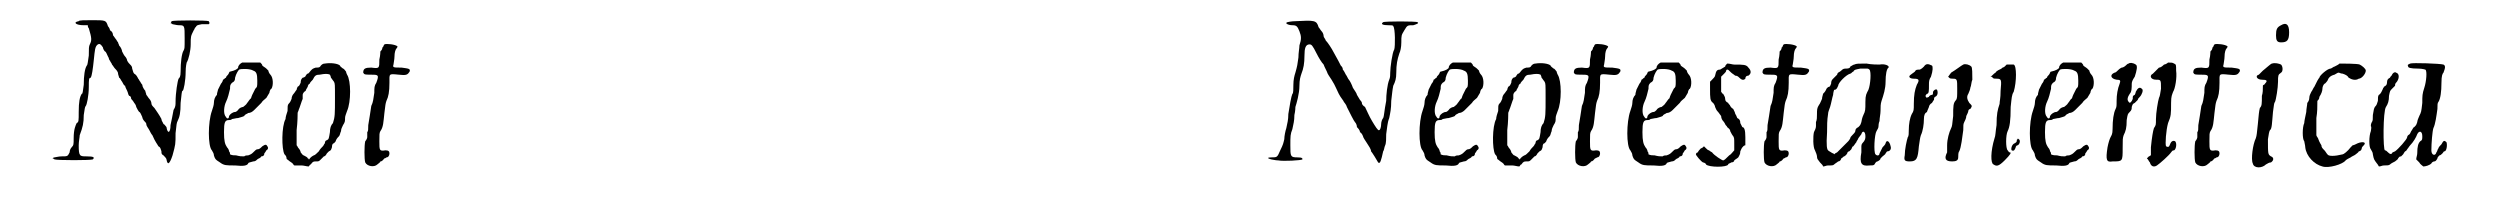
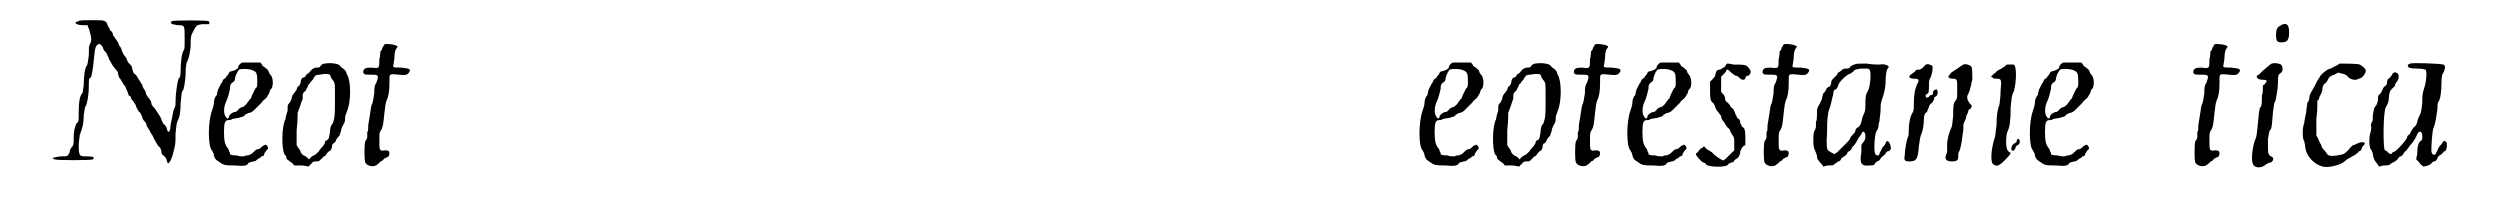
<svg xmlns="http://www.w3.org/2000/svg" xmlns:xlink="http://www.w3.org/1999/xlink" width="239px" height="19px" viewBox="0 0 2394 197" version="1.1">
  <defs>
    <path id="gl19210" d="M 36 19 C 30 20 33 23 41 23 C 42 23 43 23 45 23 C 45 24 45 25 46 26 C 49 36 49 38 47 42 C 46 44 46 46 46 53 C 45 59 45 62 44 63 C 42 66 41 73 41 82 C 40 89 40 91 39 91 C 37 94 36 99 36 109 C 36 118 36 119 34 120 C 33 122 31 126 31 135 C 31 141 31 142 29 144 C 28 145 27 147 27 149 C 25 153 25 153 19 153 C 16 153 13 154 12 154 C 12 154 11 154 10 155 C 11 155 12 156 12 156 C 15 157 48 157 50 156 C 52 154 51 153 44 153 C 37 153 36 153 36 142 C 36 138 37 134 37 132 C 40 124 41 120 41 112 C 42 106 42 104 43 103 C 44 102 46 93 46 84 C 46 77 46 75 48 75 C 49 73 50 67 51 57 C 52 48 52 44 55 42 C 57 41 58 42 60 45 C 60 46 61 48 62 49 C 63 49 64 52 65 54 C 66 55 66 58 67 58 C 67 59 69 61 69 62 C 70 63 71 65 72 66 C 73 67 75 69 75 71 C 75 72 76 74 76 75 C 77 75 78 78 79 79 C 80 81 81 83 82 83 C 82 84 83 86 84 88 C 85 90 85 92 86 93 C 87 93 88 94 88 96 C 90 98 91 100 91 100 C 92 101 93 103 93 104 C 94 106 95 108 96 109 C 97 109 98 112 99 114 C 99 115 100 117 101 118 C 102 119 103 120 103 121 C 103 123 105 125 106 127 C 107 129 108 131 109 132 C 112 139 114 141 115 143 C 117 144 117 145 118 148 C 118 150 118 151 120 152 C 121 153 123 155 123 156 C 124 162 126 161 129 152 C 132 141 132 141 132 130 C 133 121 133 120 134 118 C 136 114 137 110 137 100 C 138 92 138 88 139 88 C 140 88 142 78 142 69 C 142 64 143 60 143 60 C 145 57 147 48 147 42 C 147 34 147 34 150 28 C 151 27 151 25 152 25 C 153 23 153 23 158 22 C 161 22 164 22 165 22 C 165 21 166 21 166 21 C 166 21 165 20 165 19 C 163 18 130 18 128 19 C 128 20 127 21 127 21 C 127 21 128 21 129 22 C 130 22 133 23 135 23 C 141 23 141 23 141 36 C 141 46 141 46 140 48 C 138 51 137 60 137 69 C 137 74 136 75 135 76 C 134 78 132 90 132 99 C 132 102 132 104 130 107 C 129 113 128 117 127 122 C 127 130 124 131 123 124 C 122 123 121 121 120 121 C 120 120 118 118 118 116 C 116 112 113 108 111 105 C 109 103 108 102 108 100 C 108 99 107 97 106 96 C 105 95 104 93 103 92 C 103 91 102 89 102 88 C 101 87 99 84 99 82 C 98 81 97 79 97 79 C 96 78 96 77 95 76 C 94 74 93 72 91 71 C 90 70 90 69 89 66 C 89 64 88 63 87 62 C 86 61 85 60 84 58 C 84 57 83 55 82 54 C 81 53 80 51 79 49 C 79 48 78 45 76 43 C 76 42 75 41 75 40 C 75 40 74 39 73 37 C 72 36 71 34 70 33 C 70 31 69 29 67 28 C 67 27 66 25 65 24 C 63 18 63 18 49 18 C 42 18 36 18 36 19 z" fill="black" />
-     <path id="gl17154" d="M 55 7 C 53 8 51 10 51 12 C 51 13 48 15 43 16 C 42 16 42 18 41 19 C 40 20 39 21 39 22 C 38 22 37 24 36 24 C 36 25 35 27 34 28 C 33 30 32 32 31 34 C 31 35 30 37 30 39 C 28 41 27 44 27 47 C 27 49 26 52 25 55 C 21 66 21 90 25 94 C 26 96 27 97 27 99 C 28 102 28 103 33 106 C 37 109 39 109 48 109 C 57 110 60 109 61 107 C 61 106 63 106 66 105 C 68 105 69 104 70 103 C 71 102 73 102 74 100 C 76 100 77 99 77 97 C 78 96 79 94 79 94 C 81 93 81 91 80 90 C 79 88 78 88 75 90 C 73 92 72 93 70 93 C 69 93 68 94 66 96 C 65 97 64 98 61 99 C 60 99 58 99 57 100 C 54 100 53 100 49 99 C 47 99 45 99 43 98 C 43 97 43 96 42 95 C 42 93 40 91 40 91 C 38 88 37 85 37 76 C 37 66 38 64 42 64 C 43 64 44 64 45 63 C 46 63 49 62 51 62 C 54 61 55 61 57 60 C 58 58 60 58 61 57 C 63 57 65 56 67 54 C 70 51 70 51 74 47 C 75 45 78 43 79 42 C 80 40 81 39 82 37 C 82 36 83 33 84 33 C 86 30 86 22 83 19 C 82 18 81 16 81 15 C 81 15 79 13 79 13 C 78 12 76 11 75 10 C 75 9 74 8 73 7 C 70 7 67 7 64 7 C 60 7 55 7 55 7 M 66 15 C 69 16 70 18 70 25 C 70 31 70 31 68 33 C 67 35 66 37 65 39 C 64 41 64 43 63 43 C 62 44 61 46 60 47 C 59 49 57 50 56 51 C 55 51 52 52 51 54 C 50 55 49 56 48 56 C 46 56 43 58 42 60 C 42 63 40 63 39 61 C 36 58 37 50 39 46 C 41 42 42 37 43 33 C 43 30 43 29 45 27 C 47 26 48 25 48 22 C 49 18 51 15 52 14 C 54 13 63 13 66 15 z" fill="black" />
-     <path id="gl17158" d="M 49 8 C 47 8 46 9 45 10 C 44 12 43 12 40 12 C 37 13 37 13 35 15 C 34 16 33 18 32 18 C 31 18 31 19 30 20 C 30 21 28 22 27 22 C 26 23 25 24 25 27 C 24 29 24 30 22 31 C 22 31 21 33 21 34 C 20 35 19 37 18 38 C 17 39 16 41 16 43 C 15 45 15 46 13 48 C 12 49 12 51 12 55 C 11 58 10 61 10 63 C 6 70 6 93 9 98 C 10 99 11 100 11 102 C 11 103 12 103 13 104 C 14 105 16 106 17 107 C 18 108 18 109 19 109 C 21 109 24 109 26 109 C 28 109 31 110 33 110 C 34 109 34 108 35 108 C 37 105 38 105 40 105 C 43 105 43 105 45 103 C 46 102 48 100 48 100 C 49 100 50 99 51 97 C 51 97 52 96 53 95 C 55 94 55 94 56 91 C 56 88 57 87 58 87 C 59 86 60 85 60 84 C 61 82 62 81 63 80 C 64 79 64 77 65 75 C 65 73 66 71 67 69 C 69 66 69 65 69 62 C 69 60 70 58 71 55 C 75 46 75 25 71 19 C 71 19 70 17 70 16 C 69 15 68 13 67 13 C 66 12 64 11 64 10 C 62 8 55 7 49 8 M 54 19 C 54 19 55 21 55 22 C 56 23 57 25 58 26 C 59 28 59 28 59 42 C 59 58 59 61 57 67 C 55 69 54 72 54 76 C 53 82 53 83 51 84 C 50 84 49 85 49 87 C 48 88 48 89 47 90 C 46 91 44 93 43 95 C 41 97 39 99 38 99 C 36 100 35 101 34 102 C 34 102 34 103 33 103 C 33 103 33 102 32 102 C 32 101 30 100 28 99 C 27 99 26 97 25 96 C 25 95 24 93 23 92 C 22 91 22 90 21 89 C 21 84 21 79 21 74 C 22 66 22 58 22 57 C 22 56 23 55 23 54 C 24 52 26 45 27 43 C 27 42 27 40 27 39 C 27 38 28 36 30 35 C 30 34 31 33 32 31 C 32 30 33 28 34 28 C 34 27 36 25 37 24 C 39 20 40 19 44 19 C 49 18 52 18 54 19 z" fill="black" />
-     <path id="gl16905" d="M 41 10 C 40 11 40 13 39 13 C 39 15 38 16 37 17 C 37 17 37 21 36 25 C 36 34 36 34 28 33 C 22 33 20 34 20 38 C 21 40 22 40 27 40 C 35 40 36 40 33 48 C 31 51 31 53 31 58 C 30 64 30 67 28 71 C 27 78 26 84 25 90 C 25 94 25 96 24 97 C 24 99 24 101 24 102 C 24 103 23 105 22 106 C 21 110 21 124 22 127 C 24 131 31 132 34 129 C 35 128 37 127 37 126 C 39 126 40 124 41 123 C 42 123 43 122 43 122 C 45 122 46 120 46 118 C 46 116 45 115 42 115 C 36 116 36 115 36 106 C 36 99 36 98 37 96 C 40 92 40 87 41 78 C 42 70 42 69 43 66 C 45 62 46 57 46 48 C 46 39 45 39 55 40 C 63 41 64 40 66 37 C 67 34 65 34 58 33 C 50 33 49 33 50 30 C 50 29 51 25 51 22 C 51 18 52 15 53 14 C 54 13 54 12 54 12 C 52 10 43 9 41 10 z" fill="black" />
-     <path id="gl19713" d="M 39 21 C 35 21 31 22 31 22 C 28 23 32 25 36 25 C 40 25 41 26 43 31 C 45 36 45 39 43 45 C 43 48 42 52 42 57 C 41 64 41 65 39 72 C 38 75 37 79 37 84 C 37 88 37 93 36 93 C 35 95 33 106 32 113 C 32 119 31 122 30 127 C 29 130 28 135 28 138 C 27 142 27 143 24 149 C 21 156 21 156 15 156 C 11 156 11 157 15 158 C 16 158 19 159 22 159 C 27 160 45 159 46 158 C 46 157 46 156 41 156 C 34 156 34 155 34 144 C 34 135 34 133 36 128 C 37 123 38 120 38 114 C 39 110 39 106 39 106 C 40 103 43 93 43 85 C 43 79 44 76 45 73 C 47 68 48 63 48 55 C 48 48 49 44 53 44 C 55 44 56 45 60 53 C 62 57 65 62 67 64 C 68 67 70 70 71 73 C 72 75 75 79 76 81 C 78 84 80 89 82 93 C 84 97 87 100 87 101 C 88 102 90 105 90 106 C 93 112 97 120 98 121 C 99 122 100 124 100 126 C 101 127 103 129 103 131 C 105 132 106 135 106 135 C 106 136 108 139 110 142 C 112 145 114 148 114 150 C 115 151 120 159 121 161 C 123 163 124 159 126 150 C 127 149 127 146 128 144 C 129 142 129 137 129 133 C 130 127 130 122 132 117 C 133 112 134 108 134 100 C 135 92 135 90 136 85 C 138 81 139 78 139 72 C 139 64 140 59 142 53 C 143 51 144 47 144 42 C 144 35 144 35 147 30 C 150 25 150 25 156 25 C 159 24 162 23 160 22 C 159 21 127 21 126 22 C 123 24 126 25 131 25 C 134 25 136 25 136 26 C 138 28 138 46 137 49 C 135 52 133 67 133 72 C 133 74 133 77 132 79 C 130 84 129 94 129 100 C 127 110 127 115 126 117 C 125 118 124 121 124 123 C 124 126 123 129 122 129 C 121 130 118 125 115 120 C 112 115 110 110 108 106 C 106 105 105 103 105 103 C 105 102 105 101 103 99 C 102 97 101 96 100 94 C 100 93 98 90 96 87 C 95 84 93 80 92 79 C 91 78 90 75 89 74 C 88 72 87 70 86 69 C 86 67 85 66 84 65 C 83 63 81 59 77 52 C 75 48 71 42 69 40 C 69 39 67 37 67 36 C 67 34 66 32 65 31 C 64 30 63 28 62 27 C 60 20 58 20 39 21 z" fill="black" />
-     <path id="gl17154" d="M 55 7 C 53 8 51 10 51 12 C 51 13 48 15 43 16 C 42 16 42 18 41 19 C 40 20 39 21 39 22 C 38 22 37 24 36 24 C 36 25 35 27 34 28 C 33 30 32 32 31 34 C 31 35 30 37 30 39 C 28 41 27 44 27 47 C 27 49 26 52 25 55 C 21 66 21 90 25 94 C 26 96 27 97 27 99 C 28 102 28 103 33 106 C 37 109 39 109 48 109 C 57 110 60 109 61 107 C 61 106 63 106 66 105 C 68 105 69 104 70 103 C 71 102 73 102 74 100 C 76 100 77 99 77 97 C 78 96 79 94 79 94 C 81 93 81 91 80 90 C 79 88 78 88 75 90 C 73 92 72 93 70 93 C 69 93 68 94 66 96 C 65 97 64 98 61 99 C 60 99 58 99 57 100 C 54 100 53 100 49 99 C 47 99 45 99 43 98 C 43 97 43 96 42 95 C 42 93 40 91 40 91 C 38 88 37 85 37 76 C 37 66 38 64 42 64 C 43 64 44 64 45 63 C 46 63 49 62 51 62 C 54 61 55 61 57 60 C 58 58 60 58 61 57 C 63 57 65 56 67 54 C 70 51 70 51 74 47 C 75 45 78 43 79 42 C 80 40 81 39 82 37 C 82 36 83 33 84 33 C 86 30 86 22 83 19 C 82 18 81 16 81 15 C 81 15 79 13 79 13 C 78 12 76 11 75 10 C 75 9 74 8 73 7 C 70 7 67 7 64 7 C 60 7 55 7 55 7 M 66 15 C 69 16 70 18 70 25 C 70 31 70 31 68 33 C 67 35 66 37 65 39 C 64 41 64 43 63 43 C 62 44 61 46 60 47 C 59 49 57 50 56 51 C 55 51 52 52 51 54 C 50 55 49 56 48 56 C 46 56 43 58 42 60 C 42 63 40 63 39 61 C 36 58 37 50 39 46 C 41 42 42 37 43 33 C 43 30 43 29 45 27 C 47 26 48 25 48 22 C 49 18 51 15 52 14 C 54 13 63 13 66 15 z" fill="black" />
    <path id="gl17158" d="M 49 8 C 47 8 46 9 45 10 C 44 12 43 12 40 12 C 37 13 37 13 35 15 C 34 16 33 18 32 18 C 31 18 31 19 30 20 C 30 21 28 22 27 22 C 26 23 25 24 25 27 C 24 29 24 30 22 31 C 22 31 21 33 21 34 C 20 35 19 37 18 38 C 17 39 16 41 16 43 C 15 45 15 46 13 48 C 12 49 12 51 12 55 C 11 58 10 61 10 63 C 6 70 6 93 9 98 C 10 99 11 100 11 102 C 11 103 12 103 13 104 C 14 105 16 106 17 107 C 18 108 18 109 19 109 C 21 109 24 109 26 109 C 28 109 31 110 33 110 C 34 109 34 108 35 108 C 37 105 38 105 40 105 C 43 105 43 105 45 103 C 46 102 48 100 48 100 C 49 100 50 99 51 97 C 51 97 52 96 53 95 C 55 94 55 94 56 91 C 56 88 57 87 58 87 C 59 86 60 85 60 84 C 61 82 62 81 63 80 C 64 79 64 77 65 75 C 65 73 66 71 67 69 C 69 66 69 65 69 62 C 69 60 70 58 71 55 C 75 46 75 25 71 19 C 71 19 70 17 70 16 C 69 15 68 13 67 13 C 66 12 64 11 64 10 C 62 8 55 7 49 8 M 54 19 C 54 19 55 21 55 22 C 56 23 57 25 58 26 C 59 28 59 28 59 42 C 59 58 59 61 57 67 C 55 69 54 72 54 76 C 53 82 53 83 51 84 C 50 84 49 85 49 87 C 48 88 48 89 47 90 C 46 91 44 93 43 95 C 41 97 39 99 38 99 C 36 100 35 101 34 102 C 34 102 34 103 33 103 C 33 103 33 102 32 102 C 32 101 30 100 28 99 C 27 99 26 97 25 96 C 25 95 24 93 23 92 C 22 91 22 90 21 89 C 21 84 21 79 21 74 C 22 66 22 58 22 57 C 22 56 23 55 23 54 C 24 52 26 45 27 43 C 27 42 27 40 27 39 C 27 38 28 36 30 35 C 30 34 31 33 32 31 C 32 30 33 28 34 28 C 34 27 36 25 37 24 C 39 20 40 19 44 19 C 49 18 52 18 54 19 z" fill="black" />
    <path id="gl16905" d="M 41 10 C 40 11 40 13 39 13 C 39 15 38 16 37 17 C 37 17 37 21 36 25 C 36 34 36 34 28 33 C 22 33 20 34 20 38 C 21 40 22 40 27 40 C 35 40 36 40 33 48 C 31 51 31 53 31 58 C 30 64 30 67 28 71 C 27 78 26 84 25 90 C 25 94 25 96 24 97 C 24 99 24 101 24 102 C 24 103 23 105 22 106 C 21 110 21 124 22 127 C 24 131 31 132 34 129 C 35 128 37 127 37 126 C 39 126 40 124 41 123 C 42 123 43 122 43 122 C 45 122 46 120 46 118 C 46 116 45 115 42 115 C 36 116 36 115 36 106 C 36 99 36 98 37 96 C 40 92 40 87 41 78 C 42 70 42 69 43 66 C 45 62 46 57 46 48 C 46 39 45 39 55 40 C 63 41 64 40 66 37 C 67 34 65 34 58 33 C 50 33 49 33 50 30 C 50 29 51 25 51 22 C 51 18 52 15 53 14 C 54 13 54 12 54 12 C 52 10 43 9 41 10 z" fill="black" />
    <path id="gl17154" d="M 55 7 C 53 8 51 10 51 12 C 51 13 48 15 43 16 C 42 16 42 18 41 19 C 40 20 39 21 39 22 C 38 22 37 24 36 24 C 36 25 35 27 34 28 C 33 30 32 32 31 34 C 31 35 30 37 30 39 C 28 41 27 44 27 47 C 27 49 26 52 25 55 C 21 66 21 90 25 94 C 26 96 27 97 27 99 C 28 102 28 103 33 106 C 37 109 39 109 48 109 C 57 110 60 109 61 107 C 61 106 63 106 66 105 C 68 105 69 104 70 103 C 71 102 73 102 74 100 C 76 100 77 99 77 97 C 78 96 79 94 79 94 C 81 93 81 91 80 90 C 79 88 78 88 75 90 C 73 92 72 93 70 93 C 69 93 68 94 66 96 C 65 97 64 98 61 99 C 60 99 58 99 57 100 C 54 100 53 100 49 99 C 47 99 45 99 43 98 C 43 97 43 96 42 95 C 42 93 40 91 40 91 C 38 88 37 85 37 76 C 37 66 38 64 42 64 C 43 64 44 64 45 63 C 46 63 49 62 51 62 C 54 61 55 61 57 60 C 58 58 60 58 61 57 C 63 57 65 56 67 54 C 70 51 70 51 74 47 C 75 45 78 43 79 42 C 80 40 81 39 82 37 C 82 36 83 33 84 33 C 86 30 86 22 83 19 C 82 18 81 16 81 15 C 81 15 79 13 79 13 C 78 12 76 11 75 10 C 75 9 74 8 73 7 C 70 7 67 7 64 7 C 60 7 55 7 55 7 M 66 15 C 69 16 70 18 70 25 C 70 31 70 31 68 33 C 67 35 66 37 65 39 C 64 41 64 43 63 43 C 62 44 61 46 60 47 C 59 49 57 50 56 51 C 55 51 52 52 51 54 C 50 55 49 56 48 56 C 46 56 43 58 42 60 C 42 63 40 63 39 61 C 36 58 37 50 39 46 C 41 42 42 37 43 33 C 43 30 43 29 45 27 C 47 26 48 25 48 22 C 49 18 51 15 52 14 C 54 13 63 13 66 15 z" fill="black" />
-     <path id="gl18190" d="M 31 6 C 29 7 28 8 26 9 C 23 9 22 10 21 15 C 21 16 19 18 18 19 C 18 19 17 20 16 21 C 16 23 16 25 16 28 C 16 37 16 40 19 42 C 20 43 21 45 21 46 C 22 48 22 49 24 51 C 25 52 26 54 27 55 C 27 57 28 59 29 60 C 30 61 31 63 31 63 C 31 64 33 65 33 66 C 34 67 36 68 36 70 C 37 72 38 74 39 75 C 40 77 40 77 40 83 C 40 85 40 87 40 89 C 38 91 37 93 35 94 C 32 97 30 99 29 99 C 28 99 20 94 18 91 C 18 91 16 90 15 89 C 14 89 13 88 12 87 C 11 86 10 85 10 85 C 9 86 8 87 7 87 C 6 88 4 90 4 91 C 3 91 2 92 2 93 C 2 94 7 100 9 101 C 10 101 12 102 12 103 C 15 106 33 106 34 103 C 34 102 36 102 37 101 C 39 101 40 100 40 99 C 41 98 43 97 44 96 C 45 94 46 93 46 90 C 47 88 47 87 49 85 C 49 85 50 84 51 84 C 51 81 51 79 51 76 C 51 69 50 66 48 66 C 48 66 47 64 46 62 C 46 59 45 58 43 57 C 42 55 42 54 41 53 C 41 52 40 50 39 48 C 37 47 36 45 36 45 C 36 44 34 43 34 42 C 32 41 31 40 31 38 C 31 36 30 35 29 33 C 28 33 28 32 27 31 C 27 29 27 27 27 24 C 27 21 27 19 27 16 C 28 15 28 15 30 13 C 31 12 32 11 32 10 C 32 10 32 9 33 9 C 34 9 34 9 37 12 C 38 13 40 14 41 15 C 43 15 44 16 45 17 C 47 19 49 20 51 18 C 51 16 52 15 54 15 C 57 13 57 10 54 7 C 52 4 49 4 40 4 C 38 4 36 3 33 3 C 32 4 31 5 31 6 z" fill="black" />
-     <path id="gl16905" d="M 41 10 C 40 11 40 13 39 13 C 39 15 38 16 37 17 C 37 17 37 21 36 25 C 36 34 36 34 28 33 C 22 33 20 34 20 38 C 21 40 22 40 27 40 C 35 40 36 40 33 48 C 31 51 31 53 31 58 C 30 64 30 67 28 71 C 27 78 26 84 25 90 C 25 94 25 96 24 97 C 24 99 24 101 24 102 C 24 103 23 105 22 106 C 21 110 21 124 22 127 C 24 131 31 132 34 129 C 35 128 37 127 37 126 C 39 126 40 124 41 123 C 42 123 43 122 43 122 C 45 122 46 120 46 118 C 46 116 45 115 42 115 C 36 116 36 115 36 106 C 36 99 36 98 37 96 C 40 92 40 87 41 78 C 42 70 42 69 43 66 C 45 62 46 57 46 48 C 46 39 45 39 55 40 C 63 41 64 40 66 37 C 67 34 65 34 58 33 C 50 33 49 33 50 30 C 50 29 51 25 51 22 C 51 18 52 15 53 14 C 54 13 54 12 54 12 C 52 10 43 9 41 10 z" fill="black" />
+     <path id="gl17158" d="M 49 8 C 47 8 46 9 45 10 C 44 12 43 12 40 12 C 37 13 37 13 35 15 C 34 16 33 18 32 18 C 31 18 31 19 30 20 C 30 21 28 22 27 22 C 26 23 25 24 25 27 C 24 29 24 30 22 31 C 22 31 21 33 21 34 C 20 35 19 37 18 38 C 17 39 16 41 16 43 C 15 45 15 46 13 48 C 12 49 12 51 12 55 C 11 58 10 61 10 63 C 6 70 6 93 9 98 C 10 99 11 100 11 102 C 11 103 12 103 13 104 C 14 105 16 106 17 107 C 18 108 18 109 19 109 C 21 109 24 109 26 109 C 28 109 31 110 33 110 C 34 109 34 108 35 108 C 37 105 38 105 40 105 C 43 105 43 105 45 103 C 46 102 48 100 48 100 C 49 100 50 99 51 97 C 51 97 52 96 53 95 C 55 94 55 94 56 91 C 56 88 57 87 58 87 C 59 86 60 85 60 84 C 61 82 62 81 63 80 C 64 79 64 77 65 75 C 65 73 66 71 67 69 C 69 66 69 65 69 62 C 69 60 70 58 71 55 C 75 46 75 25 71 19 C 71 19 70 17 70 16 C 69 15 68 13 67 13 C 66 12 64 11 64 10 C 62 8 55 7 49 8 M 54 19 C 54 19 55 21 55 22 C 56 23 57 25 58 26 C 59 28 59 28 59 42 C 59 58 59 61 57 67 C 55 69 54 72 54 76 C 53 82 53 83 51 84 C 50 84 49 85 49 87 C 48 88 48 89 47 90 C 46 91 44 93 43 95 C 41 97 39 99 38 99 C 36 100 35 101 34 102 C 34 102 34 103 33 103 C 33 103 33 102 32 102 C 32 101 30 100 28 99 C 27 99 26 97 25 96 C 25 95 24 93 23 92 C 22 91 22 90 21 89 C 21 84 21 79 21 74 C 22 66 22 58 22 57 C 22 56 23 55 23 54 C 24 52 26 45 27 43 C 27 42 27 40 27 39 C 27 38 28 36 30 35 C 30 34 31 33 32 31 C 32 30 33 28 34 28 C 34 27 36 25 37 24 C 39 20 40 19 44 19 C 49 18 52 18 54 19 z" fill="black" />
+     <path id="gl17154" d="M 55 7 C 53 8 51 10 51 12 C 51 13 48 15 43 16 C 42 16 42 18 41 19 C 40 20 39 21 39 22 C 38 22 37 24 36 24 C 36 25 35 27 34 28 C 33 30 32 32 31 34 C 31 35 30 37 30 39 C 28 41 27 44 27 47 C 27 49 26 52 25 55 C 21 66 21 90 25 94 C 26 96 27 97 27 99 C 28 102 28 103 33 106 C 37 109 39 109 48 109 C 57 110 60 109 61 107 C 61 106 63 106 66 105 C 68 105 69 104 70 103 C 71 102 73 102 74 100 C 76 100 77 99 77 97 C 78 96 79 94 79 94 C 81 93 81 91 80 90 C 79 88 78 88 75 90 C 73 92 72 93 70 93 C 69 93 68 94 66 96 C 65 97 64 98 61 99 C 60 99 58 99 57 100 C 54 100 53 100 49 99 C 47 99 45 99 43 98 C 43 97 43 96 42 95 C 42 93 40 91 40 91 C 38 88 37 85 37 76 C 37 66 38 64 42 64 C 43 64 44 64 45 63 C 46 63 49 62 51 62 C 54 61 55 61 57 60 C 58 58 60 58 61 57 C 63 57 65 56 67 54 C 70 51 70 51 74 47 C 75 45 78 43 79 42 C 80 40 81 39 82 37 C 82 36 83 33 84 33 C 86 30 86 22 83 19 C 82 18 81 16 81 15 C 81 15 79 13 79 13 C 78 12 76 11 75 10 C 75 9 74 8 73 7 C 70 7 67 7 64 7 C 60 7 55 7 55 7 M 66 15 C 69 16 70 18 70 25 C 70 31 70 31 68 33 C 67 35 66 37 65 39 C 64 41 64 43 63 43 C 62 44 61 46 60 47 C 59 49 57 50 56 51 C 55 51 52 52 51 54 C 50 55 49 56 48 56 C 46 56 43 58 42 60 C 42 63 40 63 39 61 C 36 58 37 50 39 46 C 41 42 42 37 43 33 C 43 30 43 29 45 27 C 47 26 48 25 48 22 C 49 18 51 15 52 14 C 54 13 63 13 66 15 z" fill="black" />
+     <path id="gl18190" d="M 31 6 C 29 7 28 8 26 9 C 23 9 22 10 21 15 C 21 16 19 18 18 19 C 18 19 17 20 16 21 C 16 23 16 25 16 28 C 16 37 16 40 19 42 C 20 43 21 45 21 46 C 22 48 22 49 24 51 C 25 52 26 54 27 55 C 27 57 28 59 29 60 C 30 61 31 63 31 63 C 31 64 33 65 33 66 C 34 67 36 68 36 70 C 37 72 38 74 39 75 C 40 77 40 77 40 83 C 40 85 40 87 40 89 C 32 97 30 99 29 99 C 28 99 20 94 18 91 C 18 91 16 90 15 89 C 14 89 13 88 12 87 C 11 86 10 85 10 85 C 9 86 8 87 7 87 C 6 88 4 90 4 91 C 3 91 2 92 2 93 C 2 94 7 100 9 101 C 10 101 12 102 12 103 C 15 106 33 106 34 103 C 34 102 36 102 37 101 C 39 101 40 100 40 99 C 41 98 43 97 44 96 C 45 94 46 93 46 90 C 47 88 47 87 49 85 C 49 85 50 84 51 84 C 51 81 51 79 51 76 C 51 69 50 66 48 66 C 48 66 47 64 46 62 C 46 59 45 58 43 57 C 42 55 42 54 41 53 C 41 52 40 50 39 48 C 37 47 36 45 36 45 C 36 44 34 43 34 42 C 32 41 31 40 31 38 C 31 36 30 35 29 33 C 28 33 28 32 27 31 C 27 29 27 27 27 24 C 27 21 27 19 27 16 C 28 15 28 15 30 13 C 31 12 32 11 32 10 C 32 10 32 9 33 9 C 34 9 34 9 37 12 C 38 13 40 14 41 15 C 43 15 44 16 45 17 C 47 19 49 20 51 18 C 51 16 52 15 54 15 C 57 13 57 10 54 7 C 52 4 49 4 40 4 C 38 4 36 3 33 3 C 32 4 31 5 31 6 z" fill="black" />
    <path id="gl18186" d="M 44 3 C 43 3 42 4 40 5 C 40 6 39 7 36 7 C 34 7 33 7 31 9 C 30 10 28 11 28 11 C 28 11 27 12 27 13 C 26 14 24 16 23 17 C 22 18 21 19 21 22 C 20 24 20 25 19 25 C 18 25 16 27 16 28 C 15 30 14 31 13 32 C 13 33 12 35 12 37 C 11 39 10 42 9 43 C 7 46 7 48 7 52 C 7 55 7 58 6 60 C 6 61 6 63 6 64 C 6 66 5 68 4 70 C 3 74 3 85 5 88 C 6 90 7 93 7 94 C 7 97 8 97 10 100 C 12 102 13 103 13 104 C 15 104 16 103 18 103 C 22 103 23 103 24 102 C 25 101 27 100 28 99 C 30 99 31 97 31 96 C 32 96 33 94 34 94 C 34 94 36 93 37 91 C 37 90 38 89 39 89 C 39 89 40 88 41 87 C 42 85 42 84 43 84 C 44 83 45 81 46 80 C 46 79 48 77 48 76 C 49 75 50 73 51 72 C 52 68 55 69 55 74 C 55 76 55 78 52 81 C 52 81 51 82 51 84 C 51 84 51 87 51 90 C 49 101 51 104 59 103 C 62 103 63 103 64 102 C 65 100 66 99 67 99 C 69 98 70 97 70 96 C 70 96 72 94 72 94 C 73 93 75 92 75 91 C 76 90 76 89 77 89 C 79 89 81 87 80 84 C 79 79 76 77 75 81 C 75 82 73 84 72 85 C 71 87 70 89 69 91 C 69 93 67 94 65 92 C 63 90 64 72 66 69 C 67 67 68 66 68 64 C 68 64 68 61 69 59 C 69 56 70 52 70 49 C 70 45 70 42 71 39 C 73 33 75 27 75 20 C 75 13 76 7 78 6 C 79 4 74 2 69 3 C 67 3 61 3 56 2 C 48 2 46 2 44 3 M 59 8 C 61 10 60 23 58 28 C 56 32 55 33 55 40 C 55 48 55 49 53 53 C 52 55 51 59 51 60 C 50 63 50 63 48 65 C 46 66 45 67 45 69 C 45 70 43 72 42 73 C 41 74 40 75 40 76 C 40 76 39 78 38 79 C 37 80 34 83 32 85 C 30 87 27 90 27 90 C 25 91 25 91 24 92 C 24 91 22 91 21 90 C 19 89 18 88 18 88 C 17 87 16 84 17 70 C 17 64 17 58 18 52 C 18 50 19 48 20 45 C 21 42 22 36 23 33 C 23 31 24 28 24 28 C 24 28 24 28 25 28 C 27 27 27 26 28 24 C 28 21 36 13 40 12 C 41 12 42 10 43 10 C 44 8 45 8 50 7 C 53 7 56 7 57 7 C 57 7 58 7 59 8 z" fill="black" />
    <path id="gl19714" d="M 28 15 C 27 16 26 17 24 18 C 21 18 20 18 19 20 C 18 21 16 22 15 23 C 12 25 14 27 18 27 C 23 27 24 28 21 33 C 19 38 18 43 18 52 C 18 58 18 59 16 62 C 14 66 13 72 13 78 C 13 81 13 84 12 85 C 11 88 9 97 9 103 C 8 108 9 109 14 109 C 21 109 22 106 23 94 C 24 88 24 86 25 83 C 27 79 28 72 28 67 C 28 63 29 61 31 60 C 31 60 32 57 33 55 C 33 54 34 52 36 51 C 37 49 38 48 38 48 C 38 46 38 46 39 45 C 42 44 42 40 41 38 C 40 37 38 38 37 40 C 37 42 37 43 36 43 C 35 43 33 44 33 45 C 31 46 30 46 30 45 C 29 44 30 43 31 42 C 33 42 33 39 33 33 C 33 30 33 28 35 25 C 37 19 37 15 36 14 C 32 12 30 12 28 15 M 67 13 C 65 14 60 18 55 21 C 54 22 53 24 52 25 C 52 25 52 25 53 26 C 54 27 55 27 57 27 C 61 27 61 28 61 37 C 61 45 61 46 60 48 C 57 51 57 54 57 64 C 56 73 56 74 55 76 C 53 80 51 87 51 93 C 51 96 51 98 51 100 C 48 106 49 109 56 109 C 60 109 62 108 62 105 C 62 103 62 100 63 99 C 65 95 66 85 67 78 C 67 73 67 72 68 70 C 69 68 70 66 70 64 C 71 62 72 60 72 59 C 72 58 73 57 74 57 C 76 54 76 54 73 51 C 71 48 70 45 72 42 C 73 40 74 37 74 36 C 75 34 75 30 76 28 C 76 22 76 16 75 15 C 73 13 69 12 67 13 M 110 13 C 109 14 108 15 108 15 C 107 16 105 16 105 17 C 103 18 100 19 99 21 C 97 22 96 24 94 25 C 95 25 96 25 96 26 C 97 27 98 27 100 27 C 105 27 105 28 104 39 C 104 47 103 49 103 52 C 101 58 100 62 100 73 C 99 79 99 84 98 86 C 94 99 94 111 97 112 C 100 114 102 114 108 108 C 114 102 115 100 113 100 C 112 100 112 99 111 98 C 109 96 109 83 111 79 C 113 75 114 69 114 55 C 115 46 115 43 117 40 C 120 30 120 14 117 13 C 112 13 112 13 110 13 M 121 87 C 120 87 120 88 120 89 C 120 90 118 91 118 91 C 115 92 114 97 115 98 C 117 99 118 98 119 95 C 119 94 120 93 121 93 C 123 92 124 88 122 87 C 121 86 121 86 121 87 z" fill="black" />
    <path id="gl17154" d="M 55 7 C 53 8 51 10 51 12 C 51 13 48 15 43 16 C 42 16 42 18 41 19 C 40 20 39 21 39 22 C 38 22 37 24 36 24 C 36 25 35 27 34 28 C 33 30 32 32 31 34 C 31 35 30 37 30 39 C 28 41 27 44 27 47 C 27 49 26 52 25 55 C 21 66 21 90 25 94 C 26 96 27 97 27 99 C 28 102 28 103 33 106 C 37 109 39 109 48 109 C 57 110 60 109 61 107 C 61 106 63 106 66 105 C 68 105 69 104 70 103 C 71 102 73 102 74 100 C 76 100 77 99 77 97 C 78 96 79 94 79 94 C 81 93 81 91 80 90 C 79 88 78 88 75 90 C 73 92 72 93 70 93 C 69 93 68 94 66 96 C 65 97 64 98 61 99 C 60 99 58 99 57 100 C 54 100 53 100 49 99 C 47 99 45 99 43 98 C 43 97 43 96 42 95 C 42 93 40 91 40 91 C 38 88 37 85 37 76 C 37 66 38 64 42 64 C 43 64 44 64 45 63 C 46 63 49 62 51 62 C 54 61 55 61 57 60 C 58 58 60 58 61 57 C 63 57 65 56 67 54 C 70 51 70 51 74 47 C 75 45 78 43 79 42 C 80 40 81 39 82 37 C 82 36 83 33 84 33 C 86 30 86 22 83 19 C 82 18 81 16 81 15 C 81 15 79 13 79 13 C 78 12 76 11 75 10 C 75 9 74 8 73 7 C 70 7 67 7 64 7 C 60 7 55 7 55 7 M 66 15 C 69 16 70 18 70 25 C 70 31 70 31 68 33 C 67 35 66 37 65 39 C 64 41 64 43 63 43 C 62 44 61 46 60 47 C 59 49 57 50 56 51 C 55 51 52 52 51 54 C 50 55 49 56 48 56 C 46 56 43 58 42 60 C 42 63 40 63 39 61 C 36 58 37 50 39 46 C 41 42 42 37 43 33 C 43 30 43 29 45 27 C 47 26 48 25 48 22 C 49 18 51 15 52 14 C 54 13 63 13 66 15 z" fill="black" />
-     <path id="gl17409" d="M 30 14 C 29 14 28 15 27 16 C 27 16 25 18 23 18 C 21 19 20 20 19 21 C 18 22 17 23 16 23 C 11 25 12 29 18 30 C 22 30 22 31 21 34 C 19 39 18 45 18 51 C 18 56 18 57 17 59 C 15 63 14 70 14 79 C 14 84 13 85 12 87 C 11 89 10 92 9 97 C 7 110 8 112 14 111 C 24 111 24 111 24 98 C 24 89 24 88 25 85 C 27 81 28 78 28 70 C 29 64 29 64 31 62 C 33 60 33 59 33 57 C 34 54 34 54 36 53 C 37 52 38 51 39 50 C 39 49 40 48 41 47 C 43 45 45 40 43 39 C 41 37 39 38 37 42 C 37 43 36 45 36 45 C 34 46 34 46 34 49 C 33 52 31 54 30 52 C 28 50 29 47 31 44 C 33 42 33 38 33 34 C 33 32 34 30 36 27 C 38 21 39 16 37 15 C 34 13 31 13 30 14 M 69 13 C 68 14 66 15 65 15 C 64 16 62 18 60 18 C 59 19 57 21 57 21 C 56 22 55 23 54 24 C 50 26 52 30 57 30 C 62 30 62 30 62 39 C 61 45 61 46 60 48 C 59 51 57 63 57 69 C 57 75 57 75 55 78 C 54 81 53 87 52 97 C 52 99 52 102 52 105 C 51 105 51 106 50 106 C 49 107 48 108 48 108 C 48 108 49 109 49 109 C 50 111 51 112 51 112 C 52 116 55 117 58 115 C 61 113 70 105 72 102 C 73 101 73 100 75 100 C 77 99 78 93 76 91 C 74 90 72 91 71 94 C 70 97 69 97 67 96 C 66 94 67 80 69 73 C 72 66 72 64 72 53 C 72 46 73 45 74 42 C 76 39 78 28 77 21 C 77 15 77 15 75 14 C 73 13 73 13 69 13 z" fill="black" />
    <path id="gl16905" d="M 41 10 C 40 11 40 13 39 13 C 39 15 38 16 37 17 C 37 17 37 21 36 25 C 36 34 36 34 28 33 C 22 33 20 34 20 38 C 21 40 22 40 27 40 C 35 40 36 40 33 48 C 31 51 31 53 31 58 C 30 64 30 67 28 71 C 27 78 26 84 25 90 C 25 94 25 96 24 97 C 24 99 24 101 24 102 C 24 103 23 105 22 106 C 21 110 21 124 22 127 C 24 131 31 132 34 129 C 35 128 37 127 37 126 C 39 126 40 124 41 123 C 42 123 43 122 43 122 C 45 122 46 120 46 118 C 46 116 45 115 42 115 C 36 116 36 115 36 106 C 36 99 36 98 37 96 C 40 92 40 87 41 78 C 42 70 42 69 43 66 C 45 62 46 57 46 48 C 46 39 45 39 55 40 C 63 41 64 40 66 37 C 67 34 65 34 58 33 C 50 33 49 33 50 30 C 50 29 51 25 51 22 C 51 18 52 15 53 14 C 54 13 54 12 54 12 C 52 10 43 9 41 10 z" fill="black" />
    <path id="gl16901" d="M 43 5 C 39 7 38 9 38 15 C 38 20 39 22 43 22 C 49 22 51 20 51 12 C 51 4 48 2 43 5 M 34 43 C 33 43 30 46 25 50 C 24 51 22 53 21 54 C 17 55 19 59 24 59 C 29 59 30 60 27 63 C 27 64 25 64 25 65 C 25 69 25 72 24 75 C 24 83 24 85 22 87 C 21 91 21 93 20 103 C 19 112 19 114 18 117 C 15 123 13 138 15 142 C 16 147 24 147 28 143 C 30 142 31 141 33 141 C 36 139 36 136 33 135 C 30 133 30 133 30 118 C 31 112 31 111 32 109 C 34 108 34 102 35 91 C 36 84 36 82 37 81 C 38 79 40 67 40 61 C 40 55 40 54 43 52 C 45 51 45 46 43 44 C 41 43 37 42 34 43 z" fill="black" />
    <path id="gl17152" d="M 63 4 C 62 5 60 6 58 7 C 57 7 55 9 54 9 C 51 9 43 16 43 18 C 43 18 42 19 41 21 C 40 23 39 25 38 27 C 37 28 36 31 35 32 C 34 34 33 36 33 38 C 33 40 32 42 31 43 C 31 45 30 49 30 52 C 29 57 28 61 28 63 C 26 67 26 79 28 81 C 28 82 29 85 29 87 C 30 96 38 104 46 106 C 52 108 66 104 69 100 C 70 99 72 98 74 97 C 75 96 78 95 79 94 C 80 93 82 92 82 91 C 84 91 85 89 85 88 C 85 87 86 86 87 85 C 90 82 86 81 81 83 C 79 84 77 85 76 85 C 76 85 75 86 74 87 C 71 91 67 94 66 94 C 58 96 52 96 51 94 C 50 93 49 91 48 90 C 46 88 45 87 45 85 C 45 85 43 82 42 79 C 42 78 40 76 40 75 C 40 69 40 64 40 58 C 41 52 41 47 41 41 C 42 40 43 39 43 37 C 45 34 46 31 46 29 C 46 27 47 25 48 24 C 49 24 50 22 51 21 C 52 18 54 16 58 15 C 60 14 61 13 62 13 C 63 13 64 14 66 14 C 69 15 71 16 72 18 C 75 20 79 21 82 19 C 85 19 89 14 89 11 C 89 9 85 6 83 5 C 81 4 66 4 63 4 z" fill="black" />
    <path id="gl17153" d="M 45 3 C 43 4 42 4 43 6 C 43 7 45 8 53 8 C 57 8 60 9 60 9 C 62 10 61 21 59 27 C 57 33 57 35 57 42 C 56 51 56 51 54 55 C 53 57 52 60 52 61 C 51 64 51 64 49 66 C 48 66 47 69 46 70 C 45 72 45 73 43 74 C 43 74 42 75 42 76 C 42 78 33 88 30 90 C 28 91 27 91 27 92 C 26 93 25 93 23 91 C 22 90 21 89 20 89 C 18 89 18 50 21 46 C 23 43 24 40 24 35 C 25 30 25 30 27 28 C 28 27 30 25 30 25 C 30 24 30 23 31 22 C 34 19 35 13 31 12 C 30 11 28 12 27 14 C 27 15 25 16 25 17 C 23 18 22 19 22 22 C 22 24 21 25 19 26 C 19 27 18 27 18 28 C 17 30 16 33 14 34 C 13 35 13 37 13 40 C 12 43 12 44 10 46 C 9 48 9 48 8 54 C 8 58 8 60 7 61 C 6 63 6 64 6 65 C 7 66 6 69 6 70 C 4 75 4 86 6 88 C 7 90 8 91 8 93 C 9 98 9 98 12 102 C 12 102 13 103 14 105 C 16 105 17 104 19 104 C 22 104 24 104 25 103 C 26 102 28 101 30 100 C 31 99 33 98 33 97 C 34 96 34 95 36 95 C 36 95 37 94 38 93 C 39 91 40 90 40 90 C 41 90 42 88 42 88 C 43 87 44 85 45 84 C 48 81 51 76 52 73 C 54 69 57 70 57 75 C 57 78 57 79 55 80 C 53 82 52 85 52 92 C 52 94 51 96 51 98 C 52 99 53 100 54 101 C 55 103 57 104 58 105 C 60 105 64 104 66 102 C 67 100 69 100 69 100 C 70 100 71 99 72 97 C 72 96 73 95 74 94 C 75 94 76 93 77 92 C 78 91 78 90 79 90 C 81 90 82 84 81 81 C 79 79 78 79 76 83 C 75 84 73 86 73 87 C 72 88 72 90 71 91 C 70 95 66 94 66 89 C 66 82 67 70 68 67 C 70 63 71 55 72 48 C 72 44 72 42 73 41 C 75 38 76 31 76 22 C 76 15 77 13 78 12 C 80 7 80 5 78 4 C 75 3 47 2 45 3 z" fill="black" />
  </defs>
  <use xlink:href="#gl19210" x="0" y="2" />
  <use xlink:href="#gl17154" x="143" y="55" />
  <use xlink:href="#gl17158" x="231" y="55" />
  <use xlink:href="#gl16905" x="298" y="34" />
  <use xlink:href="#gl19713" x="1203" y="0" />
  <use xlink:href="#gl17154" x="1343" y="55" />
  <use xlink:href="#gl17158" x="1431" y="55" />
  <use xlink:href="#gl16905" x="1498" y="34" />
  <use xlink:href="#gl17154" x="1549" y="55" />
  <use xlink:href="#gl18190" x="1637" y="60" />
  <use xlink:href="#gl16905" x="1685" y="34" />
  <use xlink:href="#gl18186" x="1752" y="61" />
  <use xlink:href="#gl19714" x="1837" y="51" />
  <use xlink:href="#gl17154" x="1948" y="55" />
  <use xlink:href="#gl17409" x="2038" y="49" />
  <use xlink:href="#gl16905" x="2112" y="34" />
  <use xlink:href="#gl16901" x="2176" y="20" />
  <use xlink:href="#gl17152" x="2214" y="59" />
  <use xlink:href="#gl17153" x="2302" y="60" />
</svg>